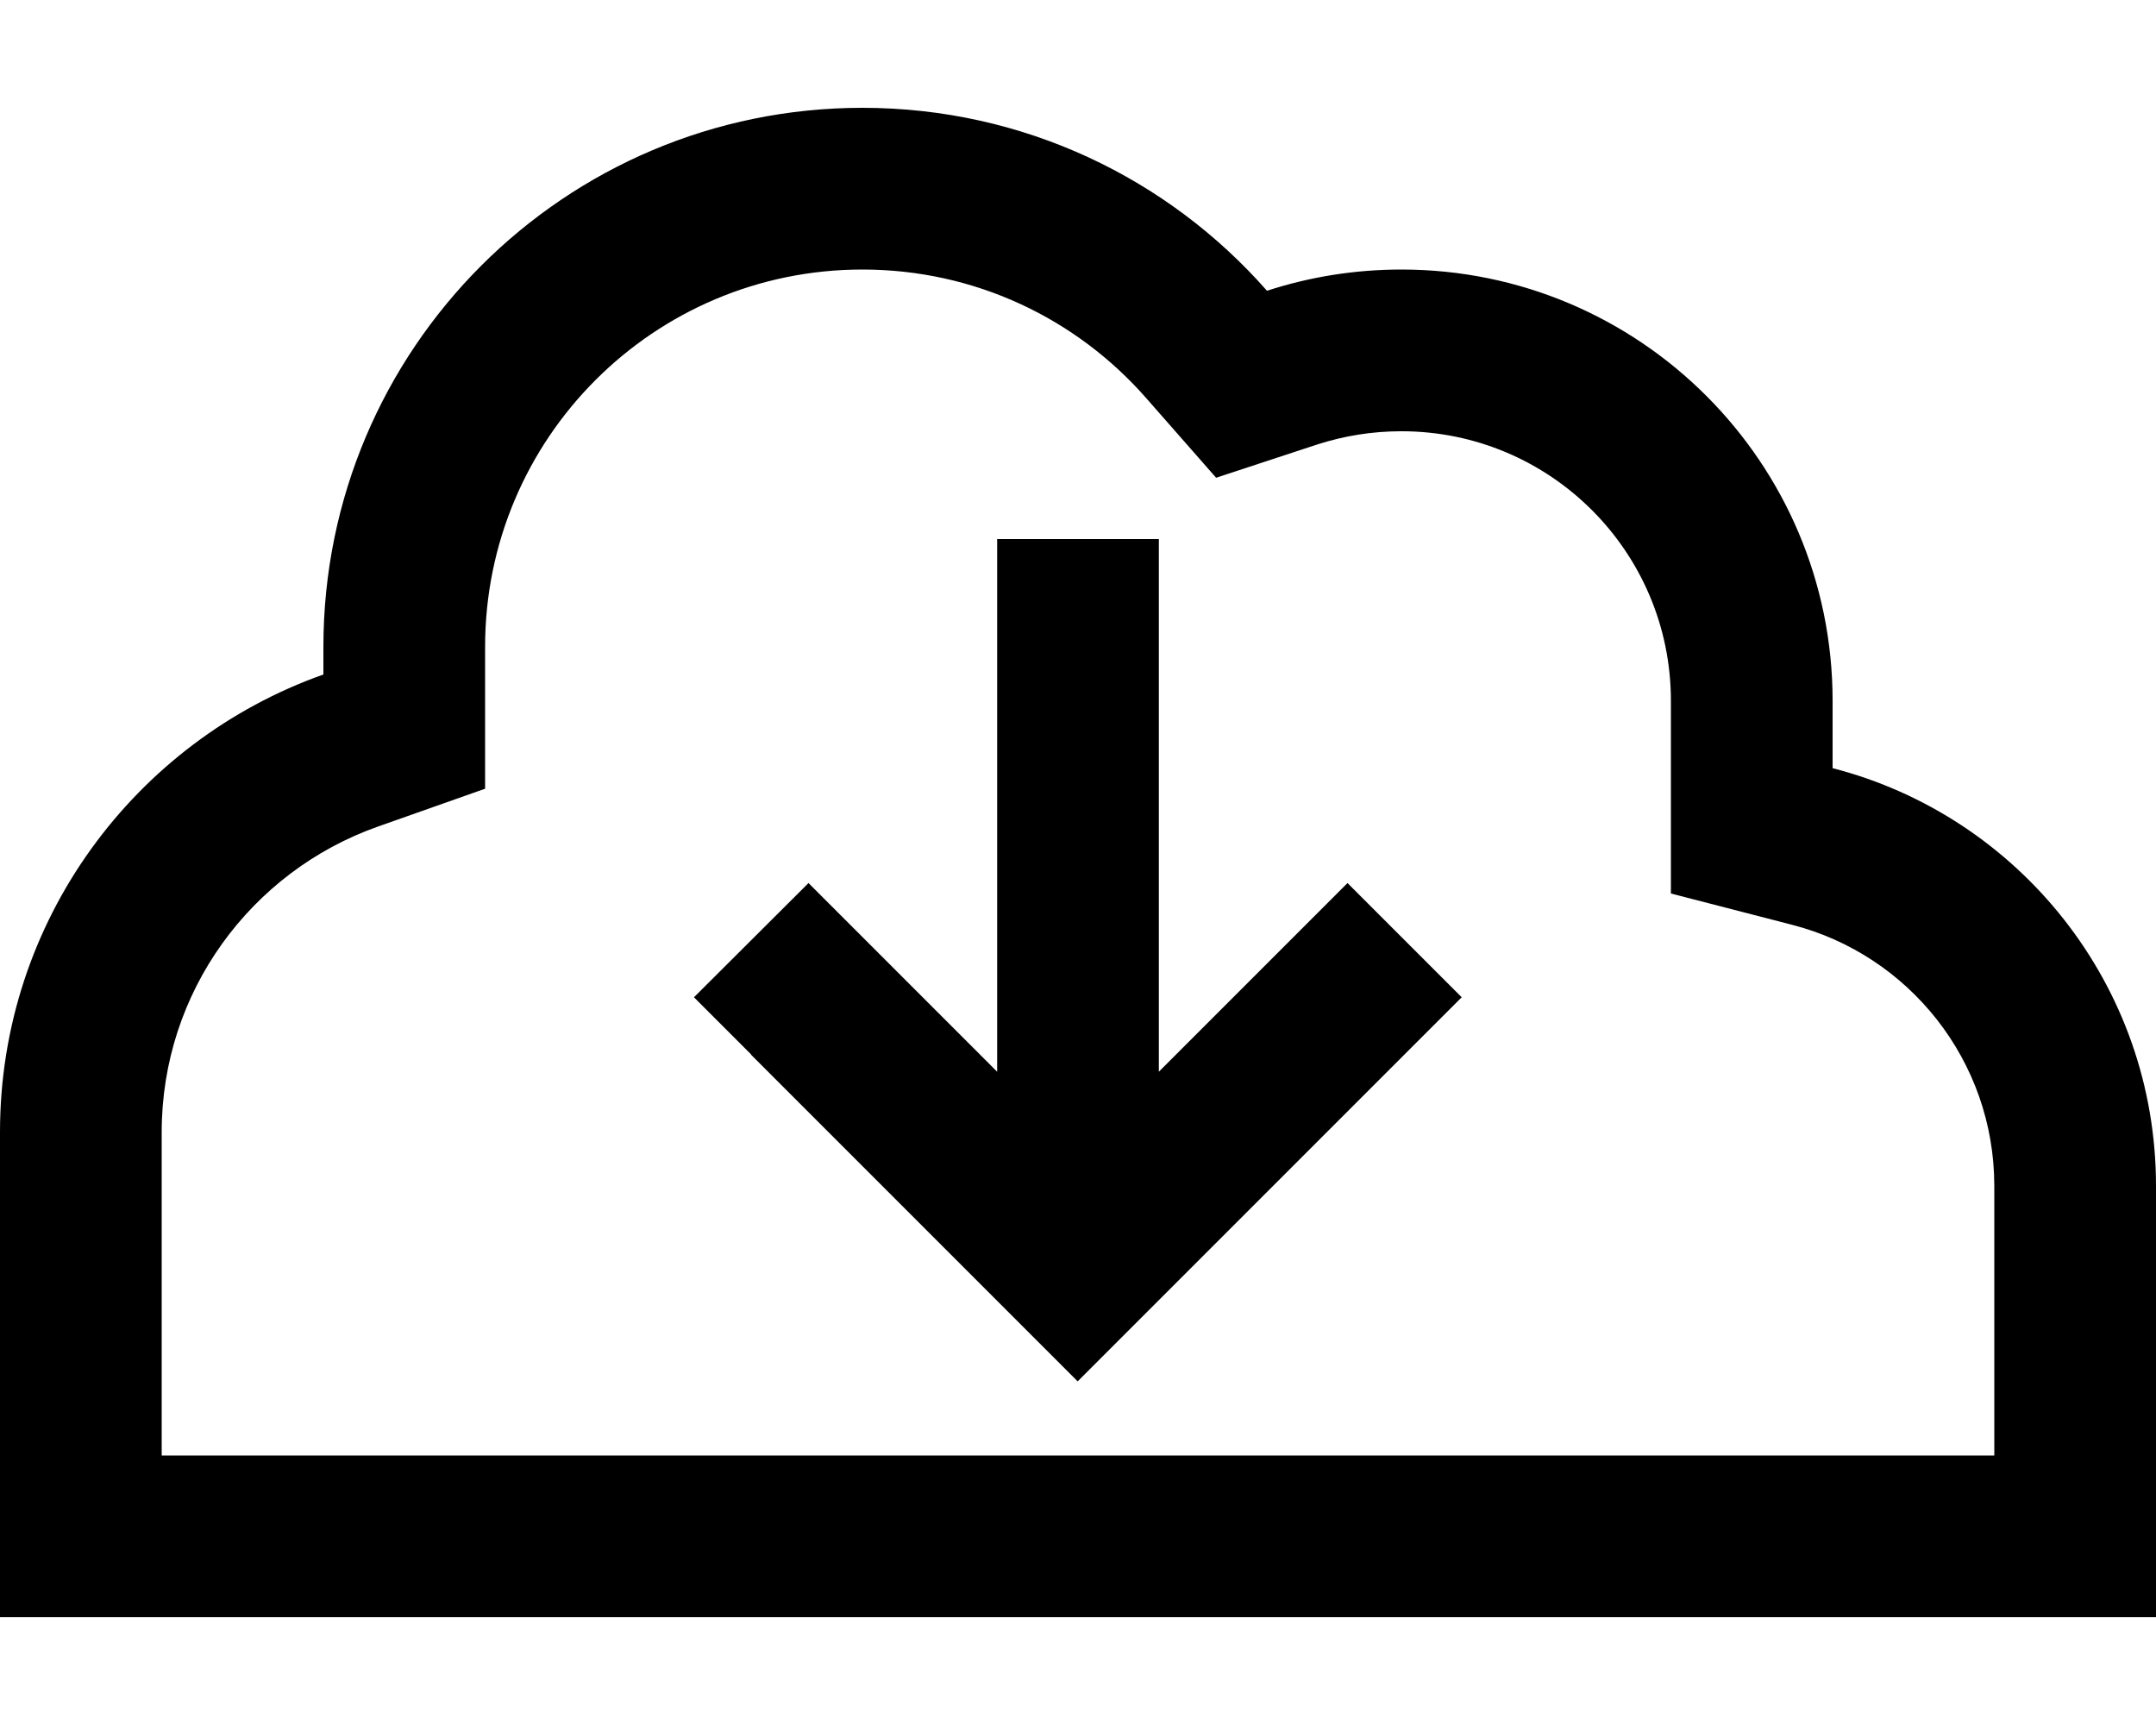
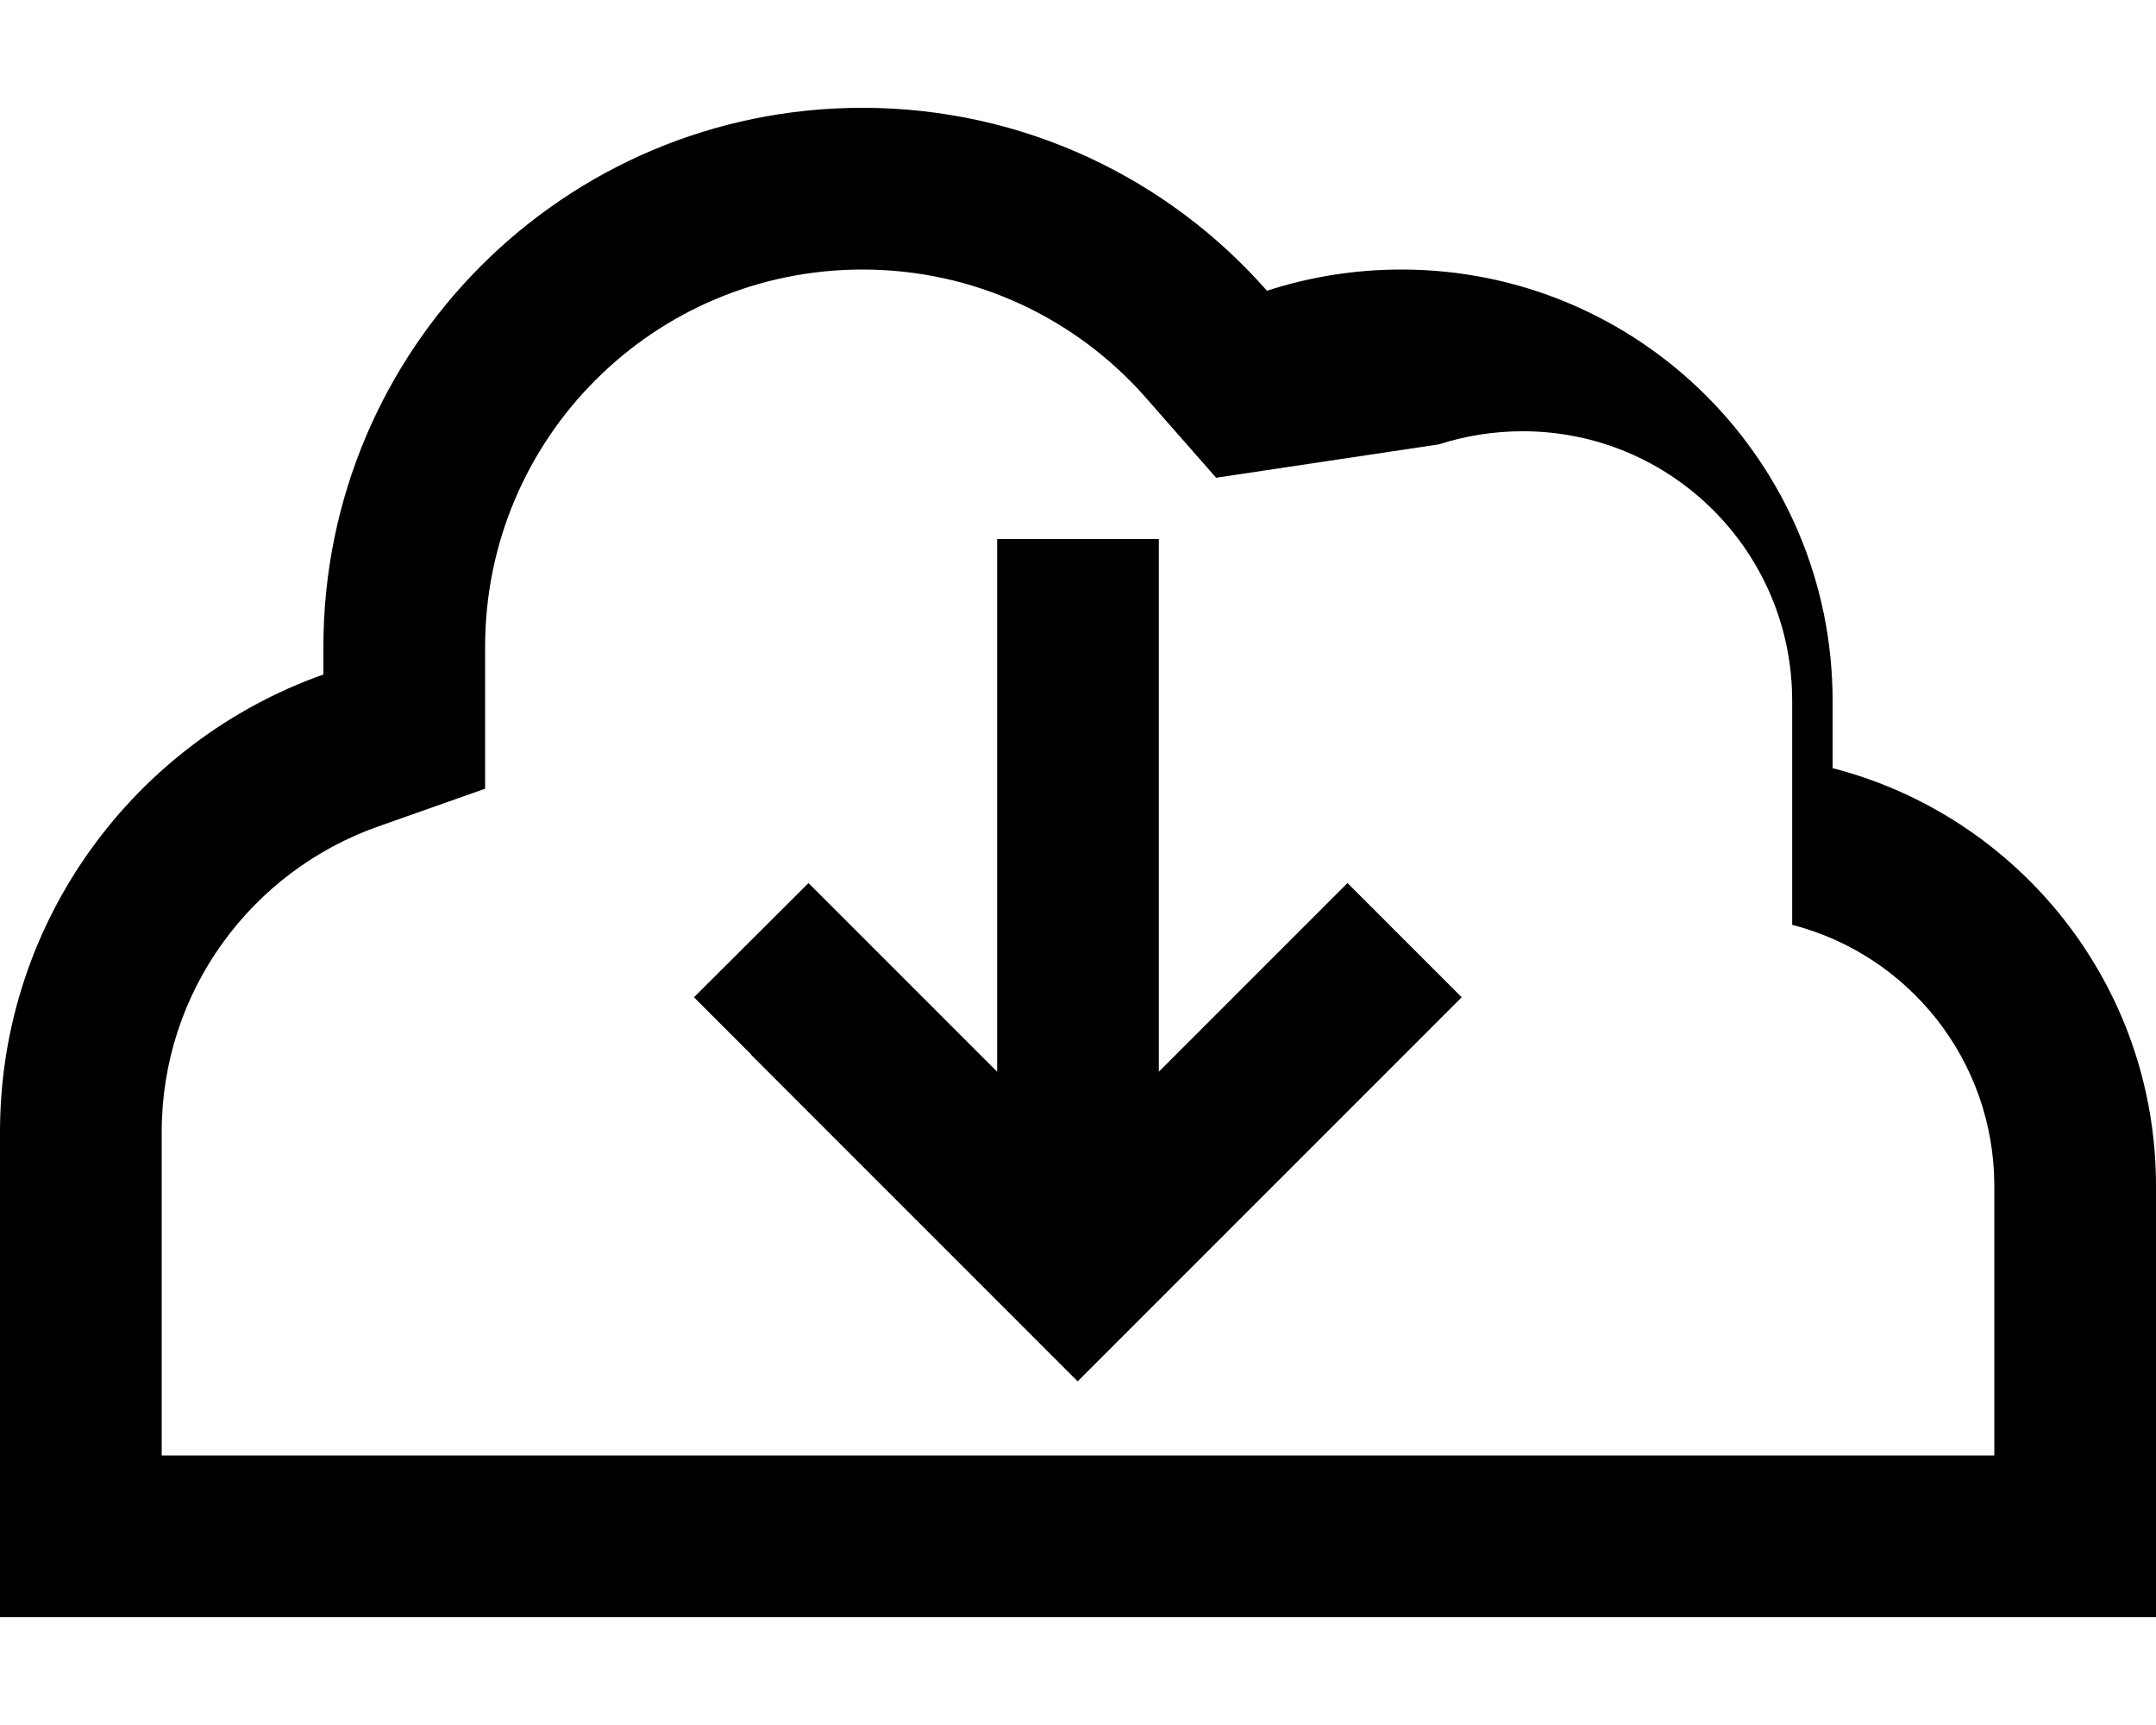
<svg xmlns="http://www.w3.org/2000/svg" viewBox="0 0 640 512">
-   <path d="M0 336c0-62.7 40.1-116 96-135.8V192c0-88.4 71.6-160 160-160c47.9 0 90.8 21 120.1 54.3C388.7 82.2 402.1 80 416 80c70.7 0 128 57.3 128 128v20c55.2 14.2 96 64.3 96 124v80 48H592 512 144 48 0V432 336zm592 16c0-37.2-25.4-68.6-60-77.5l-36-9.3V228 208c0-44.2-35.8-80-80-80c-8.8 0-17.1 1.4-24.9 3.9L361 141.8 340.1 118C319.5 94.6 289.5 80 256 80c-61.9 0-112 50.1-112 112v8.2 33.9l-32 11.3C74.6 258.7 48 294.3 48 336v96h96H512h80V352zM223 313l-17-17L240 262.1l17 17 39 39V184 160h48v24V318.1l39-39 17-17L433.9 296l-17 17-80 80-17 17-17-17-80-80z" />
+   <path d="M0 336c0-62.7 40.1-116 96-135.8V192c0-88.4 71.6-160 160-160c47.9 0 90.8 21 120.1 54.3C388.7 82.2 402.1 80 416 80c70.7 0 128 57.3 128 128v20c55.2 14.2 96 64.3 96 124v80 48H592 512 144 48 0V432 336zm592 16c0-37.2-25.4-68.6-60-77.5V228 208c0-44.2-35.8-80-80-80c-8.8 0-17.1 1.4-24.9 3.9L361 141.8 340.1 118C319.5 94.6 289.5 80 256 80c-61.9 0-112 50.1-112 112v8.2 33.9l-32 11.3C74.6 258.7 48 294.3 48 336v96h96H512h80V352zM223 313l-17-17L240 262.1l17 17 39 39V184 160h48v24V318.1l39-39 17-17L433.9 296l-17 17-80 80-17 17-17-17-80-80z" />
</svg>